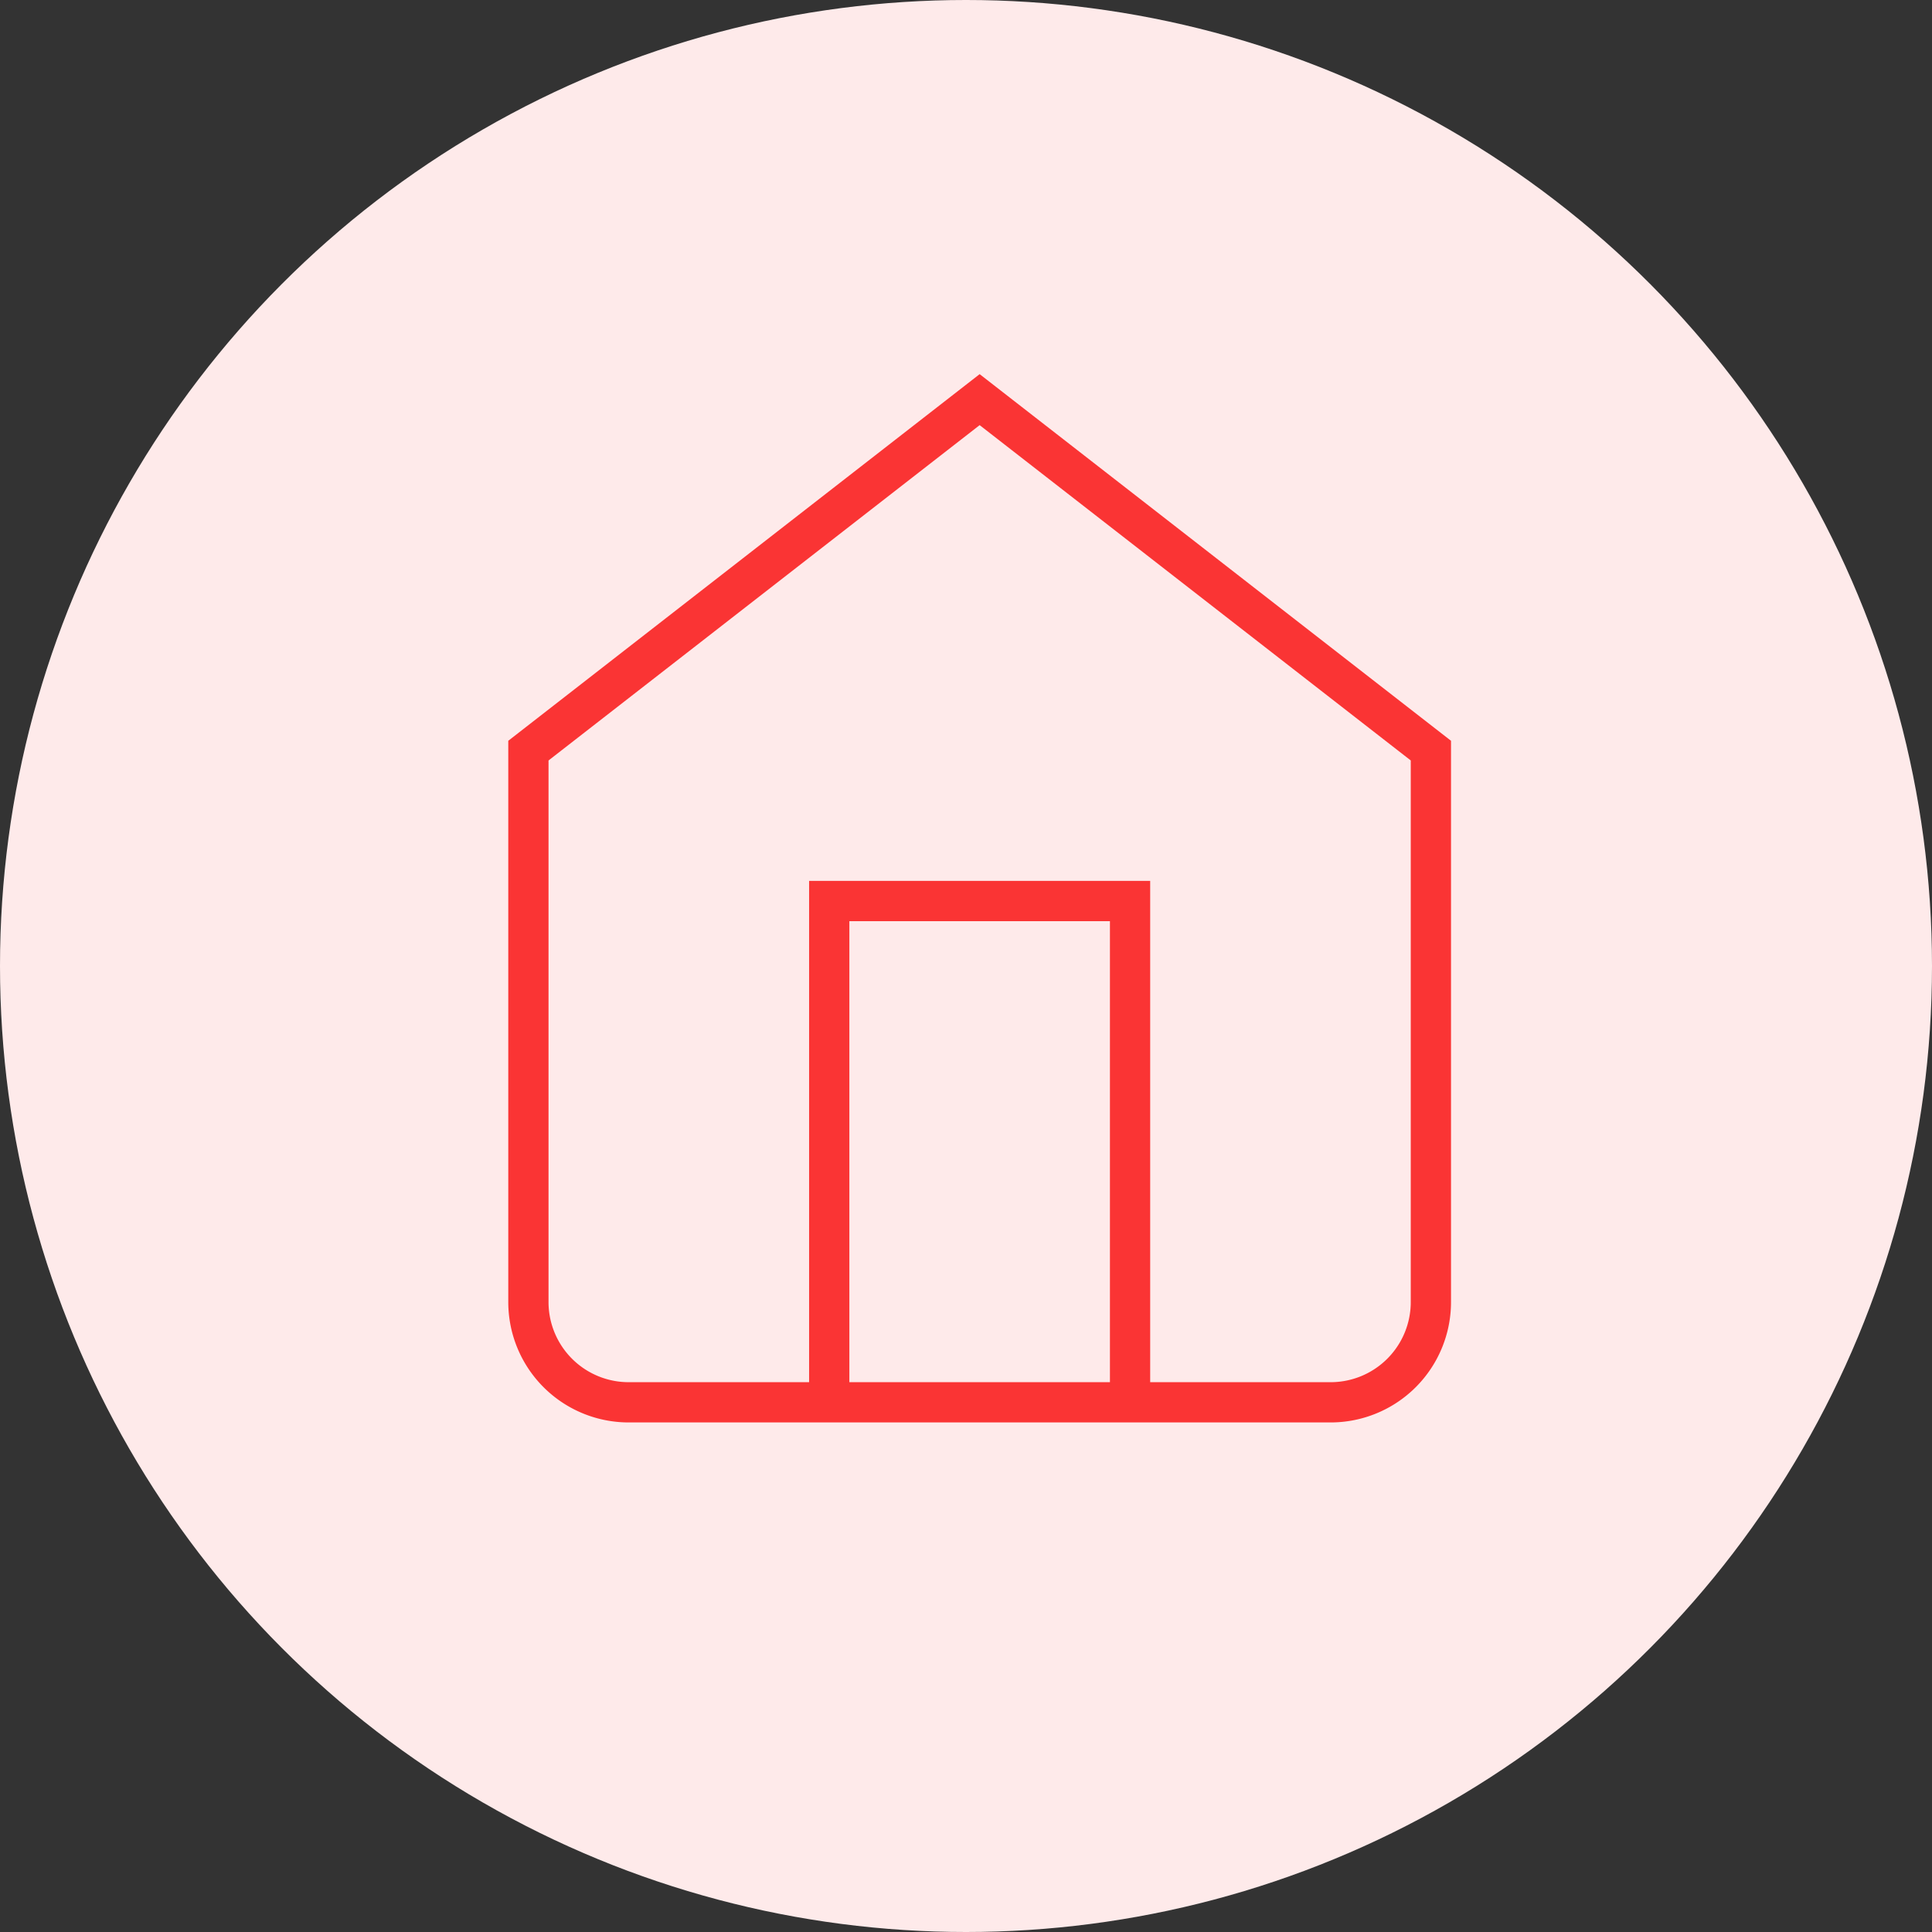
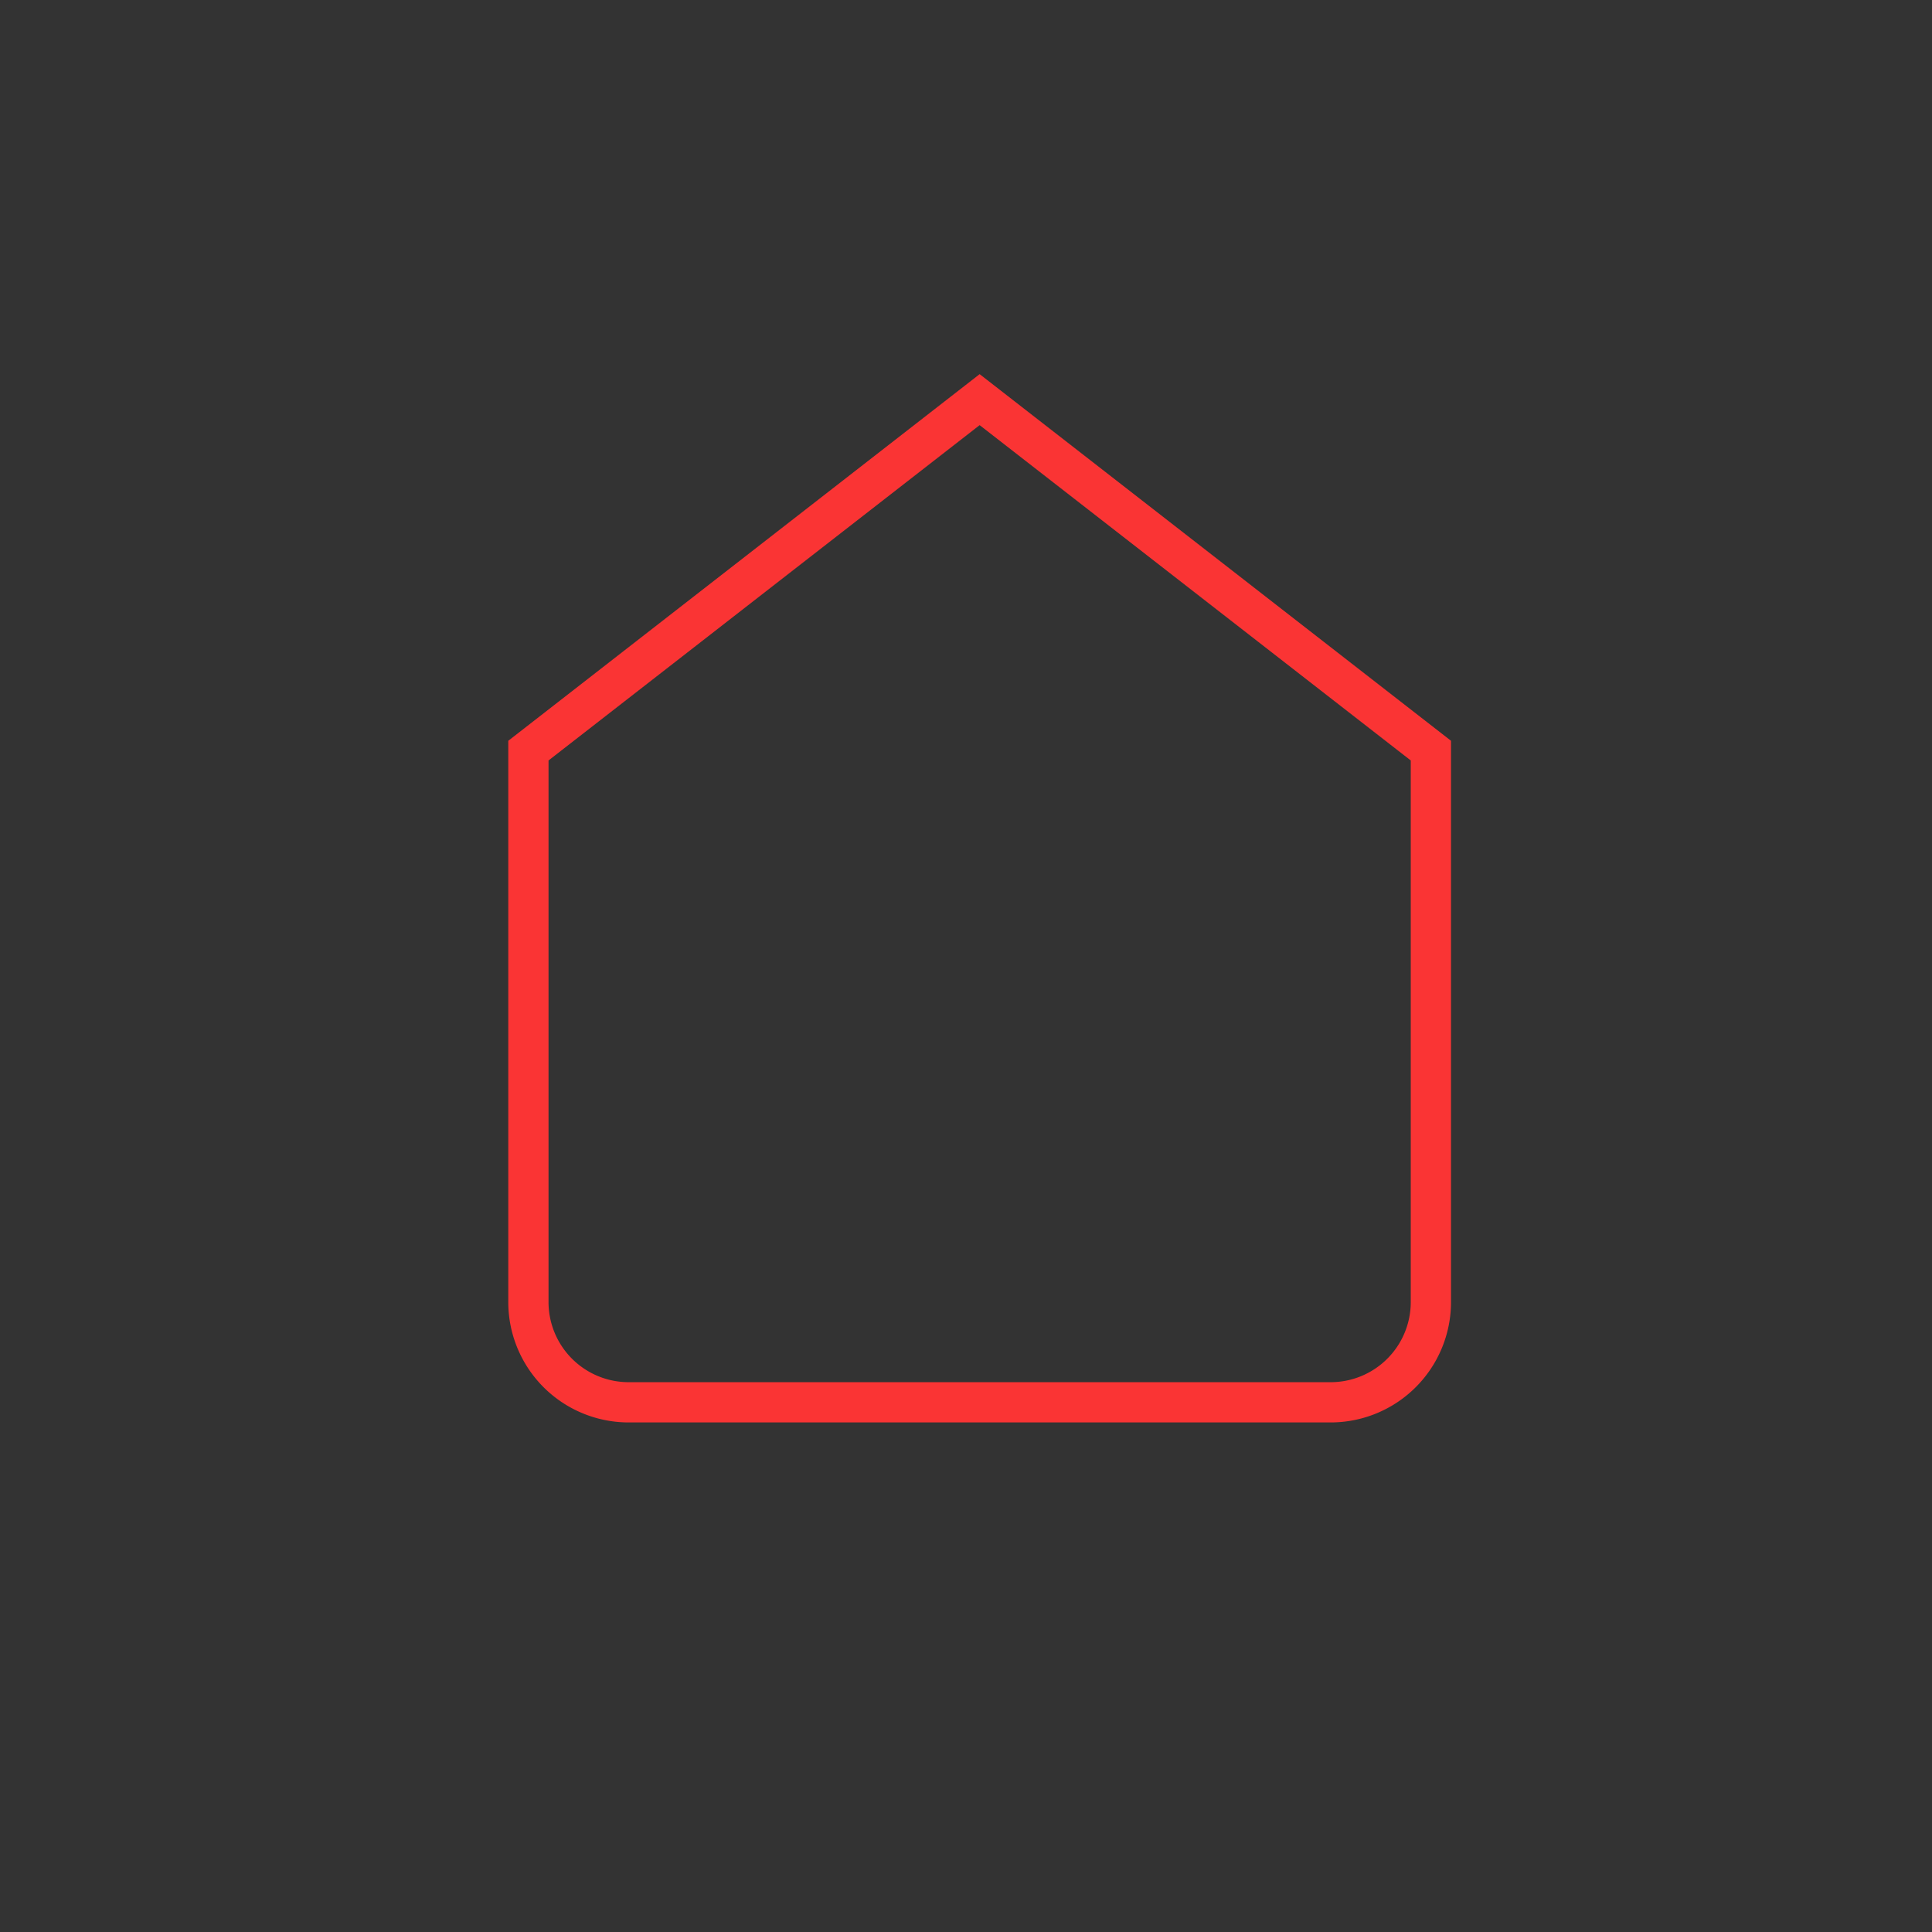
<svg xmlns="http://www.w3.org/2000/svg" width="48" height="48" viewBox="0 0 48 48">
  <rect x="0" y="0" width="48" height="48" fill="#333333" stroke="none" />
  <g id="Icon" transform="translate(0 -0.5)">
-     <circle id="Oval" cx="24" cy="24" r="24" transform="translate(0 0.5)" fill="#feeaea" />
    <g id="Group_1237" data-name="Group 1237" transform="translate(-13.952 -4.167)">
      <g id="Icon_feather-home" data-name="Icon feather-home" transform="translate(27.08 14.596)">
        <path id="Path_2962" data-name="Path 2962" d="M4.5,11.72,15.711,3l11.211,8.72v13.7a2.491,2.491,0,0,1-2.491,2.491H6.991A2.491,2.491,0,0,1,4.5,25.423Z" transform="translate(-4.5 -3)" fill="none" stroke="#fa3434" strokeMiterlimit="10" strokeWidth="1.3" />
-         <path id="Path_2963" data-name="Path 2963" d="M13.5,30.457V18h7.474V30.457" transform="translate(-6.026 -5.543)" fill="none" stroke="#fa3434" strokeMiterlimit="10" strokeWidth="1.3" />
      </g>
    </g>
  </g>
</svg>